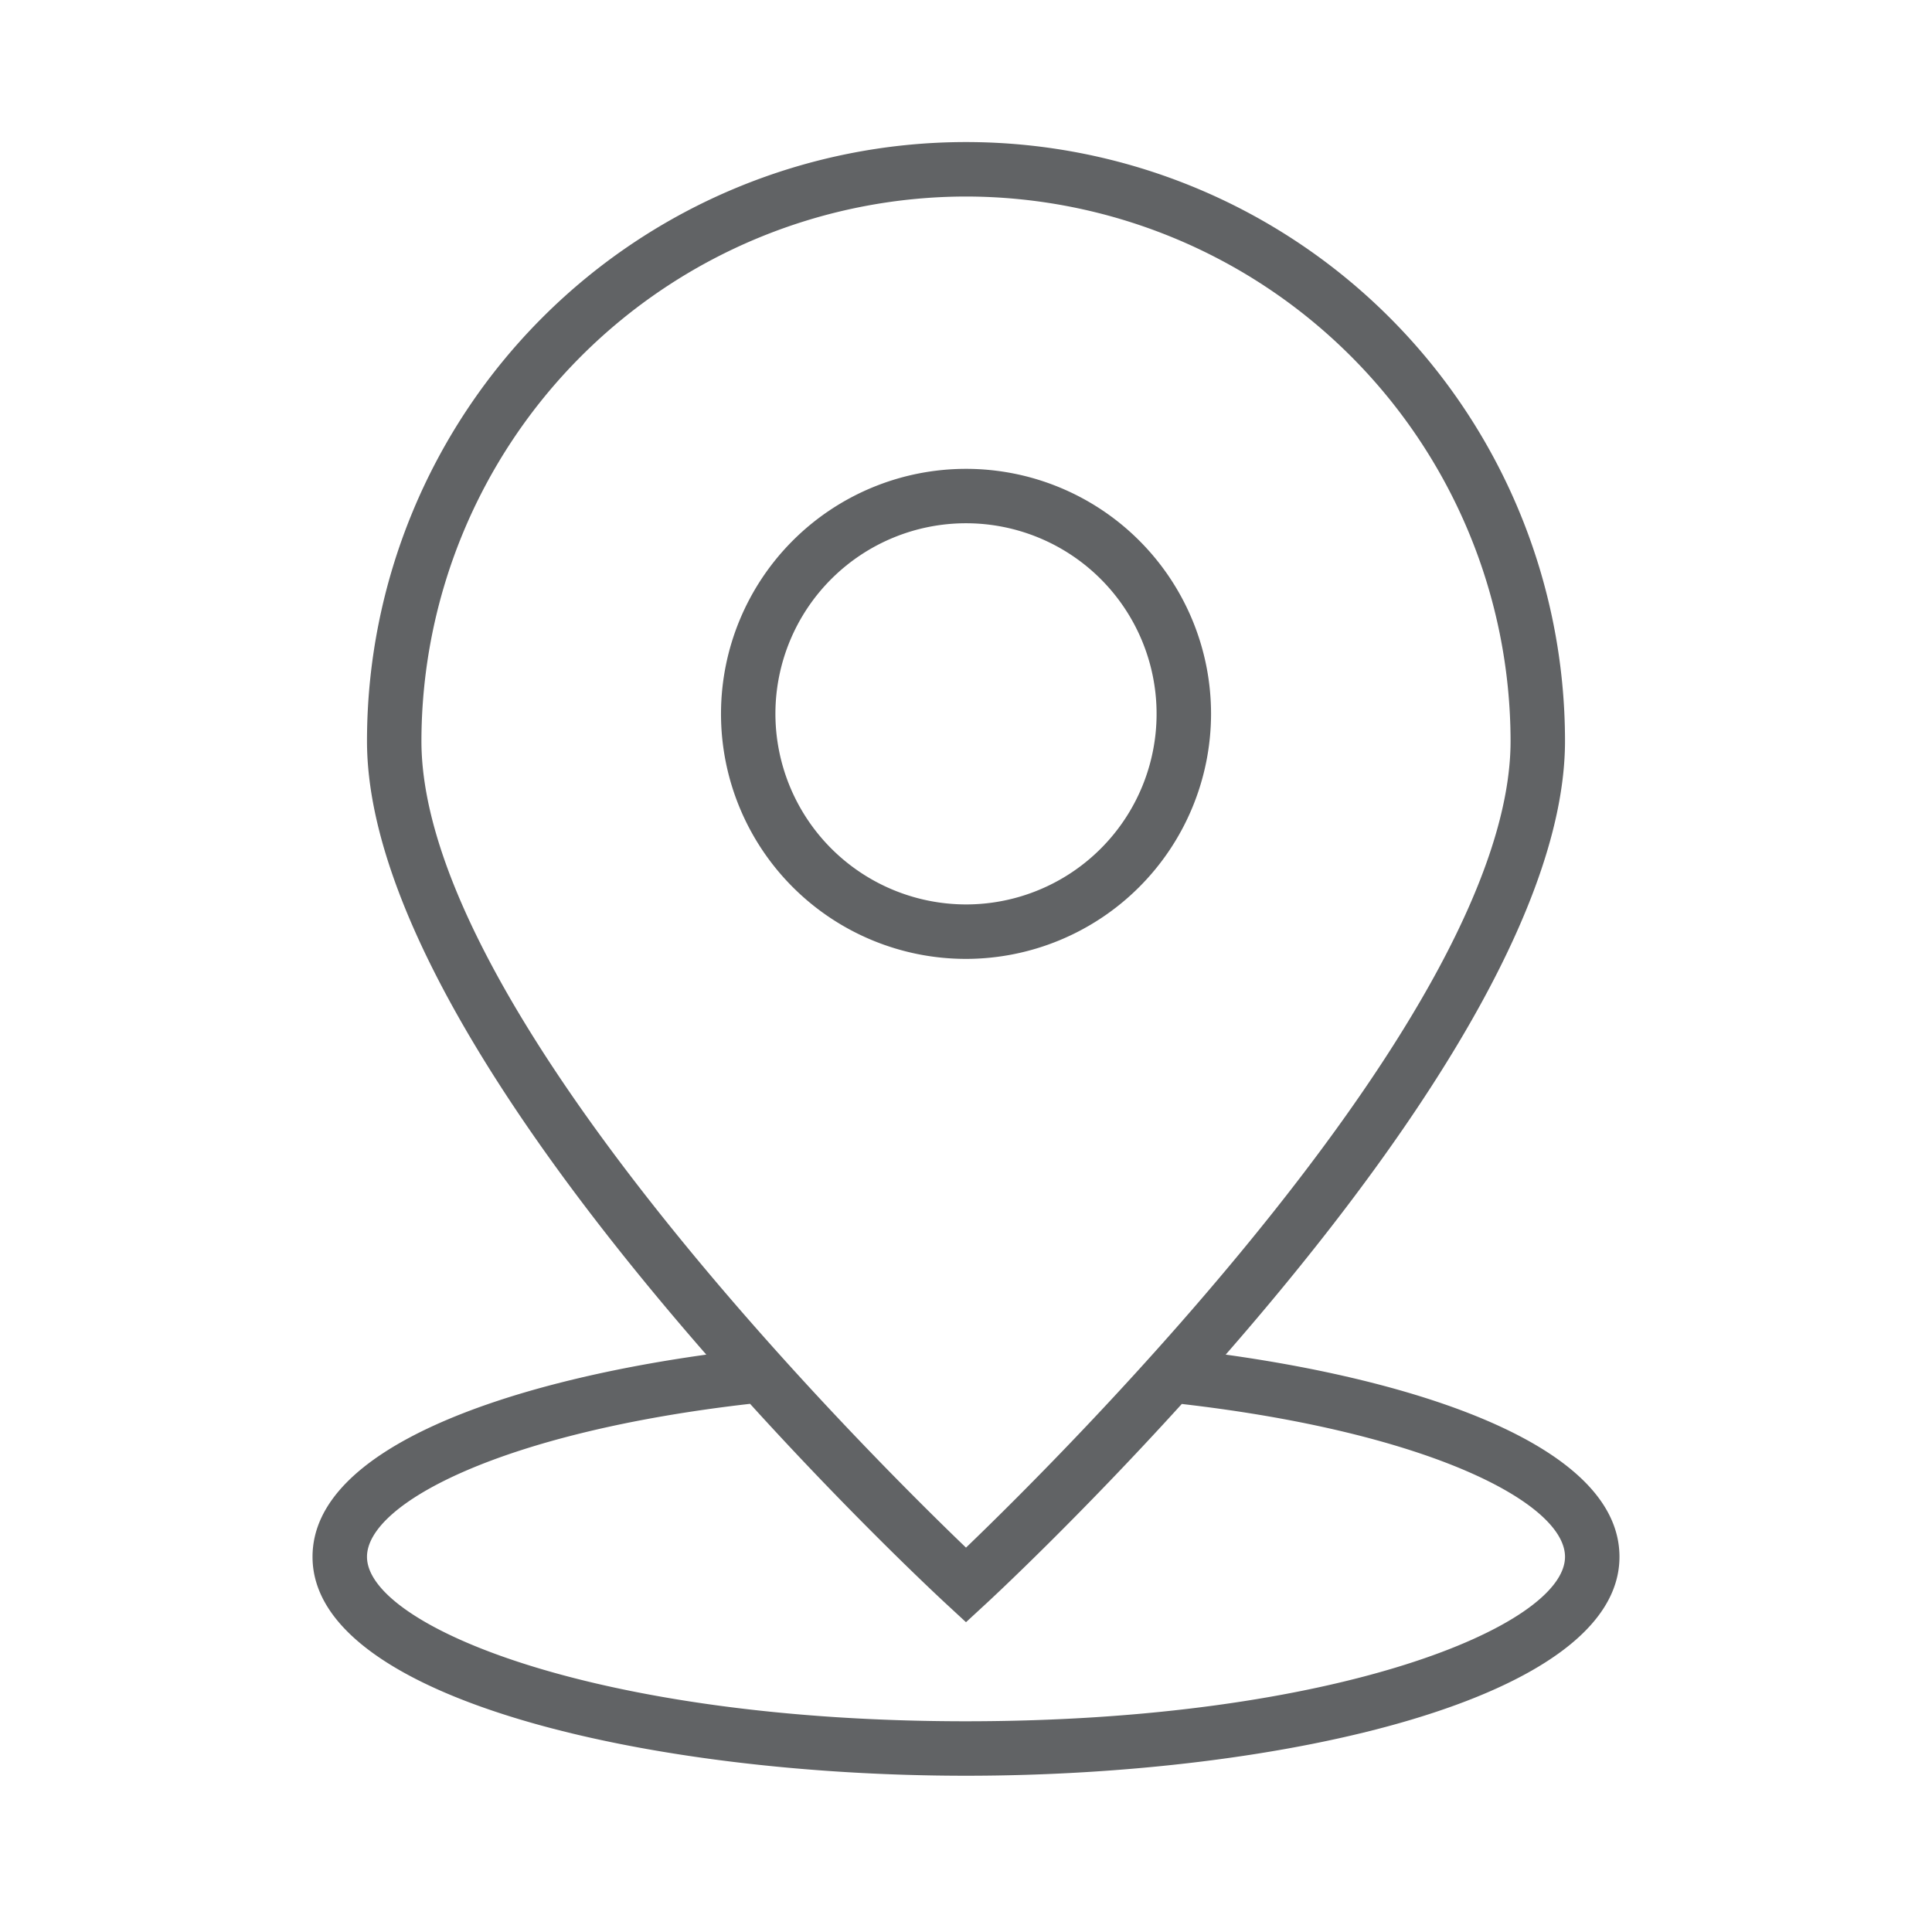
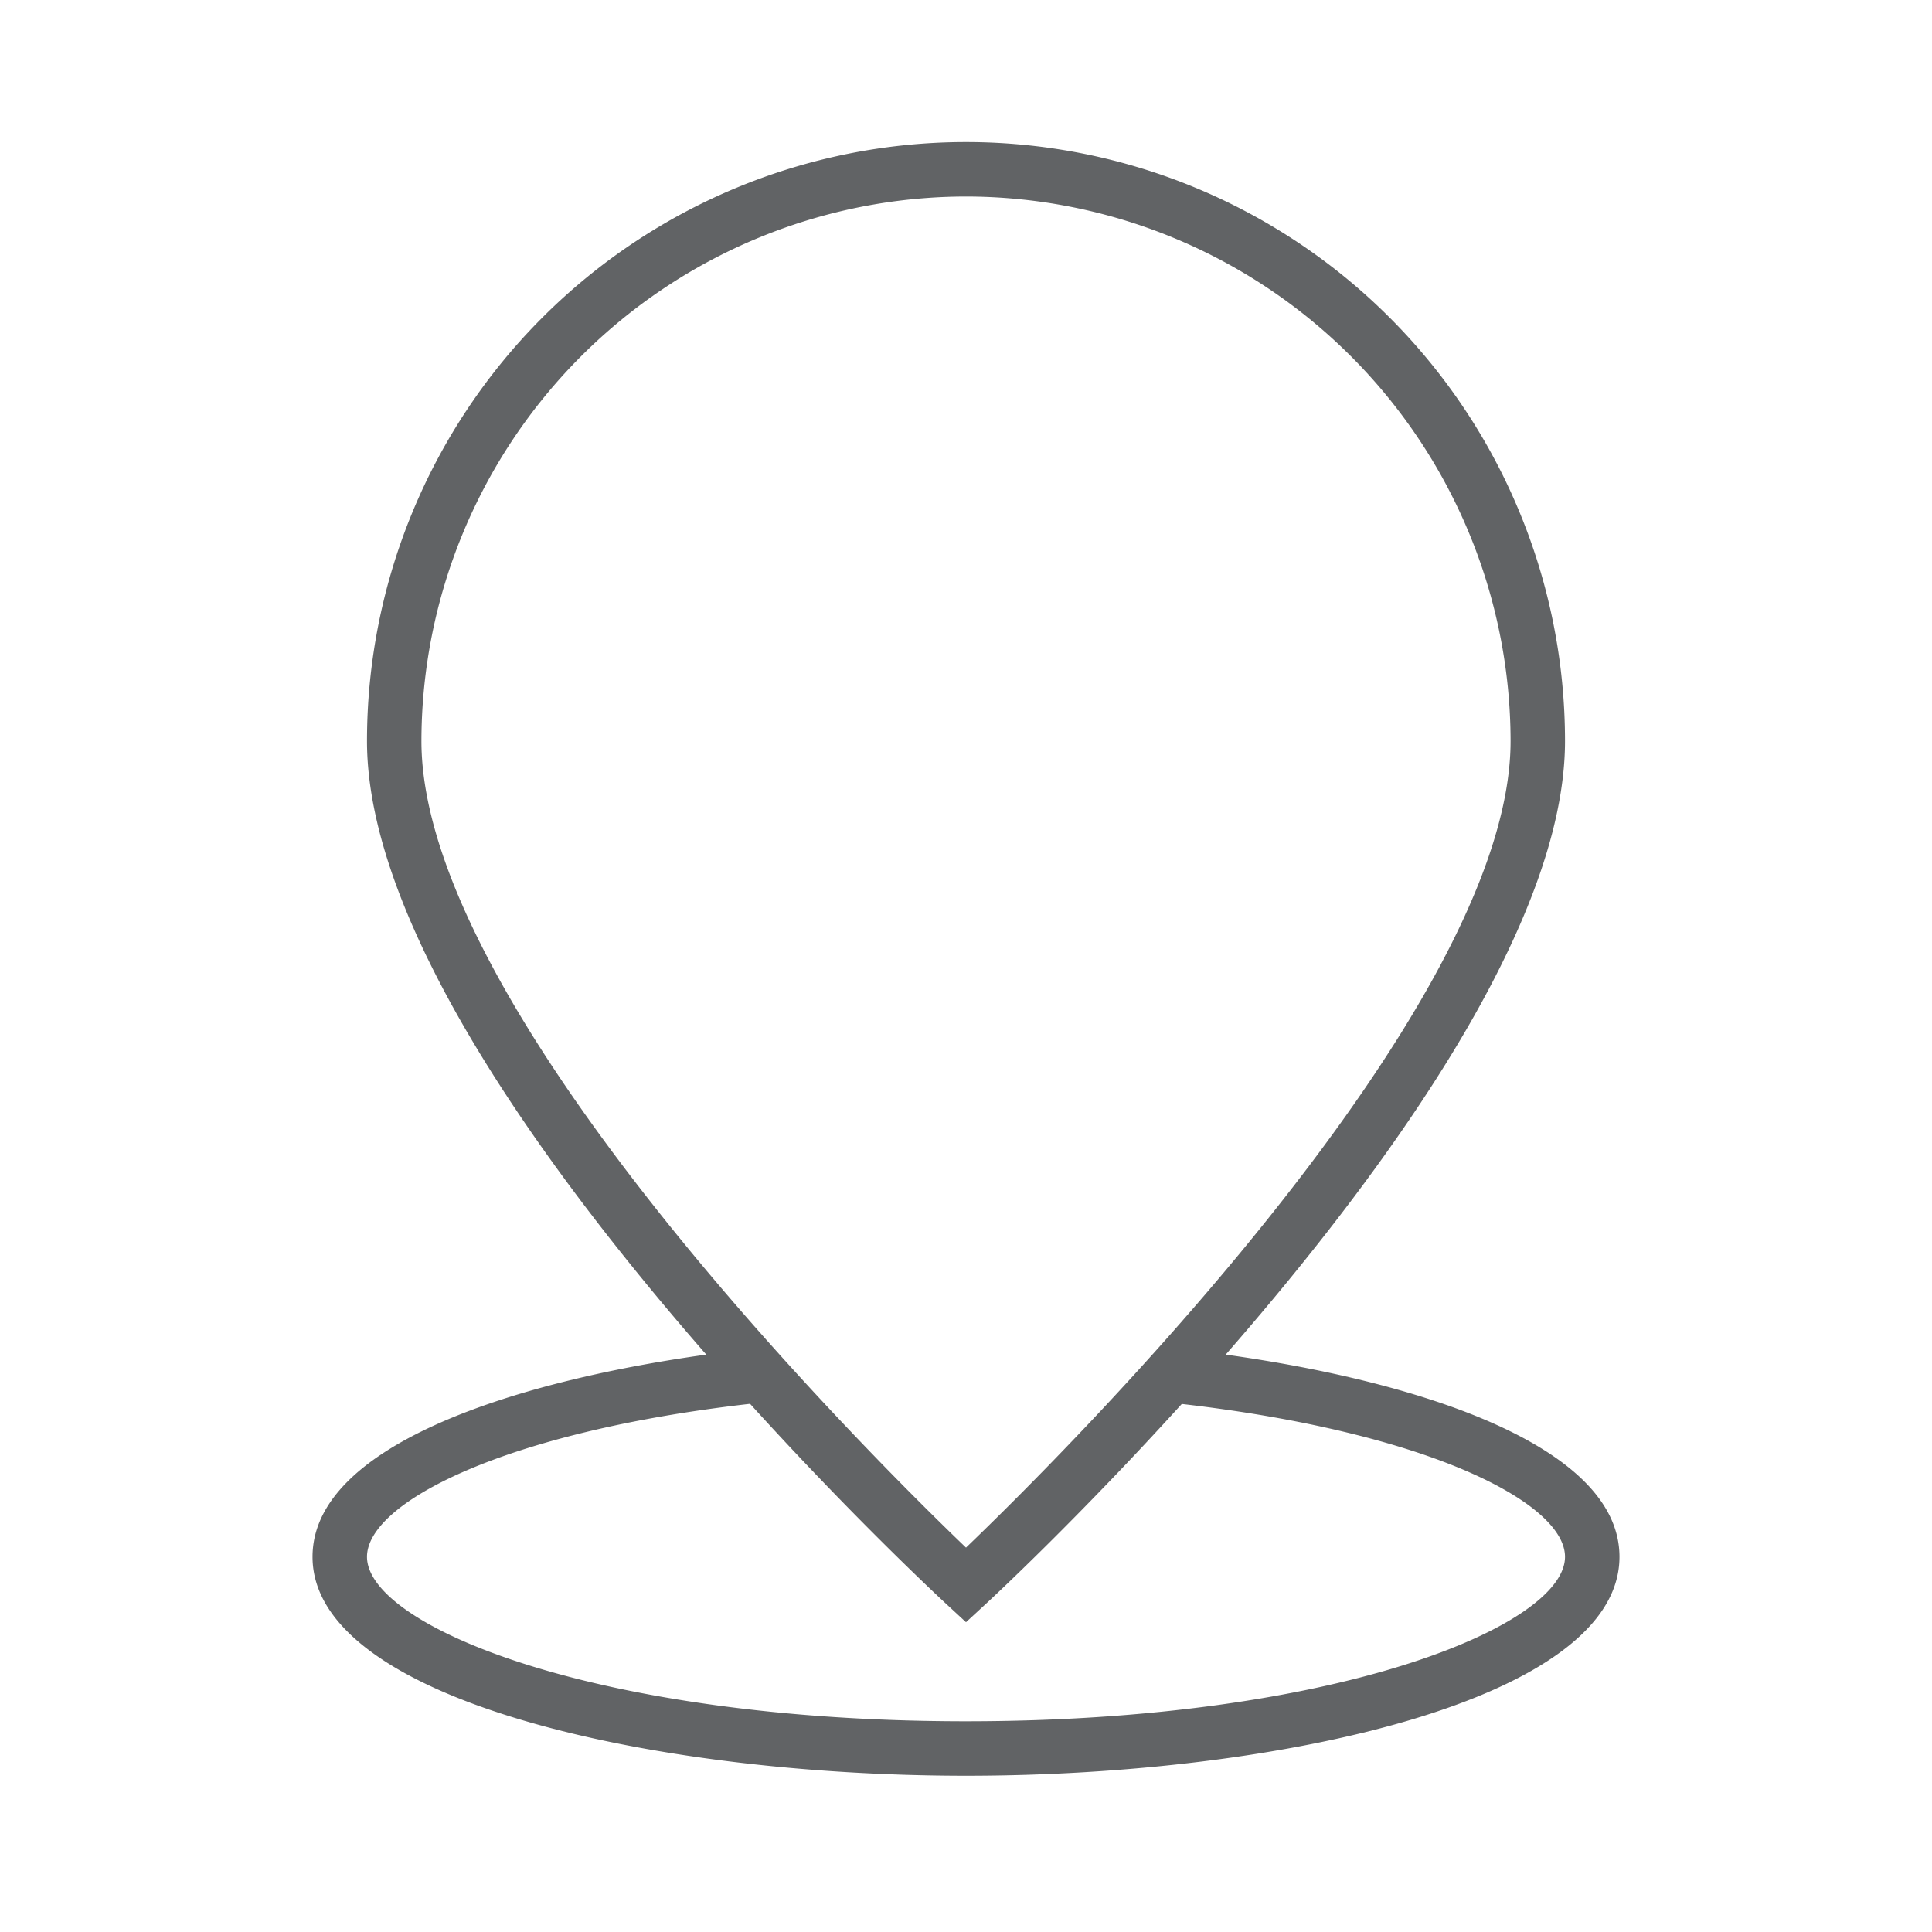
<svg xmlns="http://www.w3.org/2000/svg" width="68" height="68" fill="none">
-   <path fill="#616365" d="M42.625 25.125A8.624 8.624 0 1 0 34 33.75a8.635 8.635 0 0 0 8.625-8.625m-15.333 0A6.708 6.708 0 1 1 34 31.833a6.716 6.716 0 0 1-6.708-6.708" />
  <path fill="#616365" d="M43.14 47.678c5.618-6.434 11.943-15.115 11.943-21.595a21.083 21.083 0 1 0-42.166 0c0 6.48 6.325 15.161 11.942 21.595C17.858 48.653 11 50.95 11 54.795c0 5.004 11.85 7.705 23 7.705s23-2.7 23-7.705c0-3.846-6.858-6.142-13.86-7.117M34 6.917a19.19 19.19 0 0 1 19.167 19.166c0 9.468-15.744 25.101-19.167 28.388-3.423-3.286-19.167-18.916-19.167-28.388A19.19 19.19 0 0 1 34 6.917m0 53.666c-13.063 0-21.083-3.371-21.083-5.788 0-1.884 4.759-4.39 13.483-5.385 3.62 3.989 6.633 6.794 6.95 7.085l.65.601.65-.6c.316-.288 3.328-3.095 6.945-7.081 8.759 1.01 13.488 3.502 13.488 5.38 0 2.417-8.02 5.788-21.083 5.788" />
</svg>